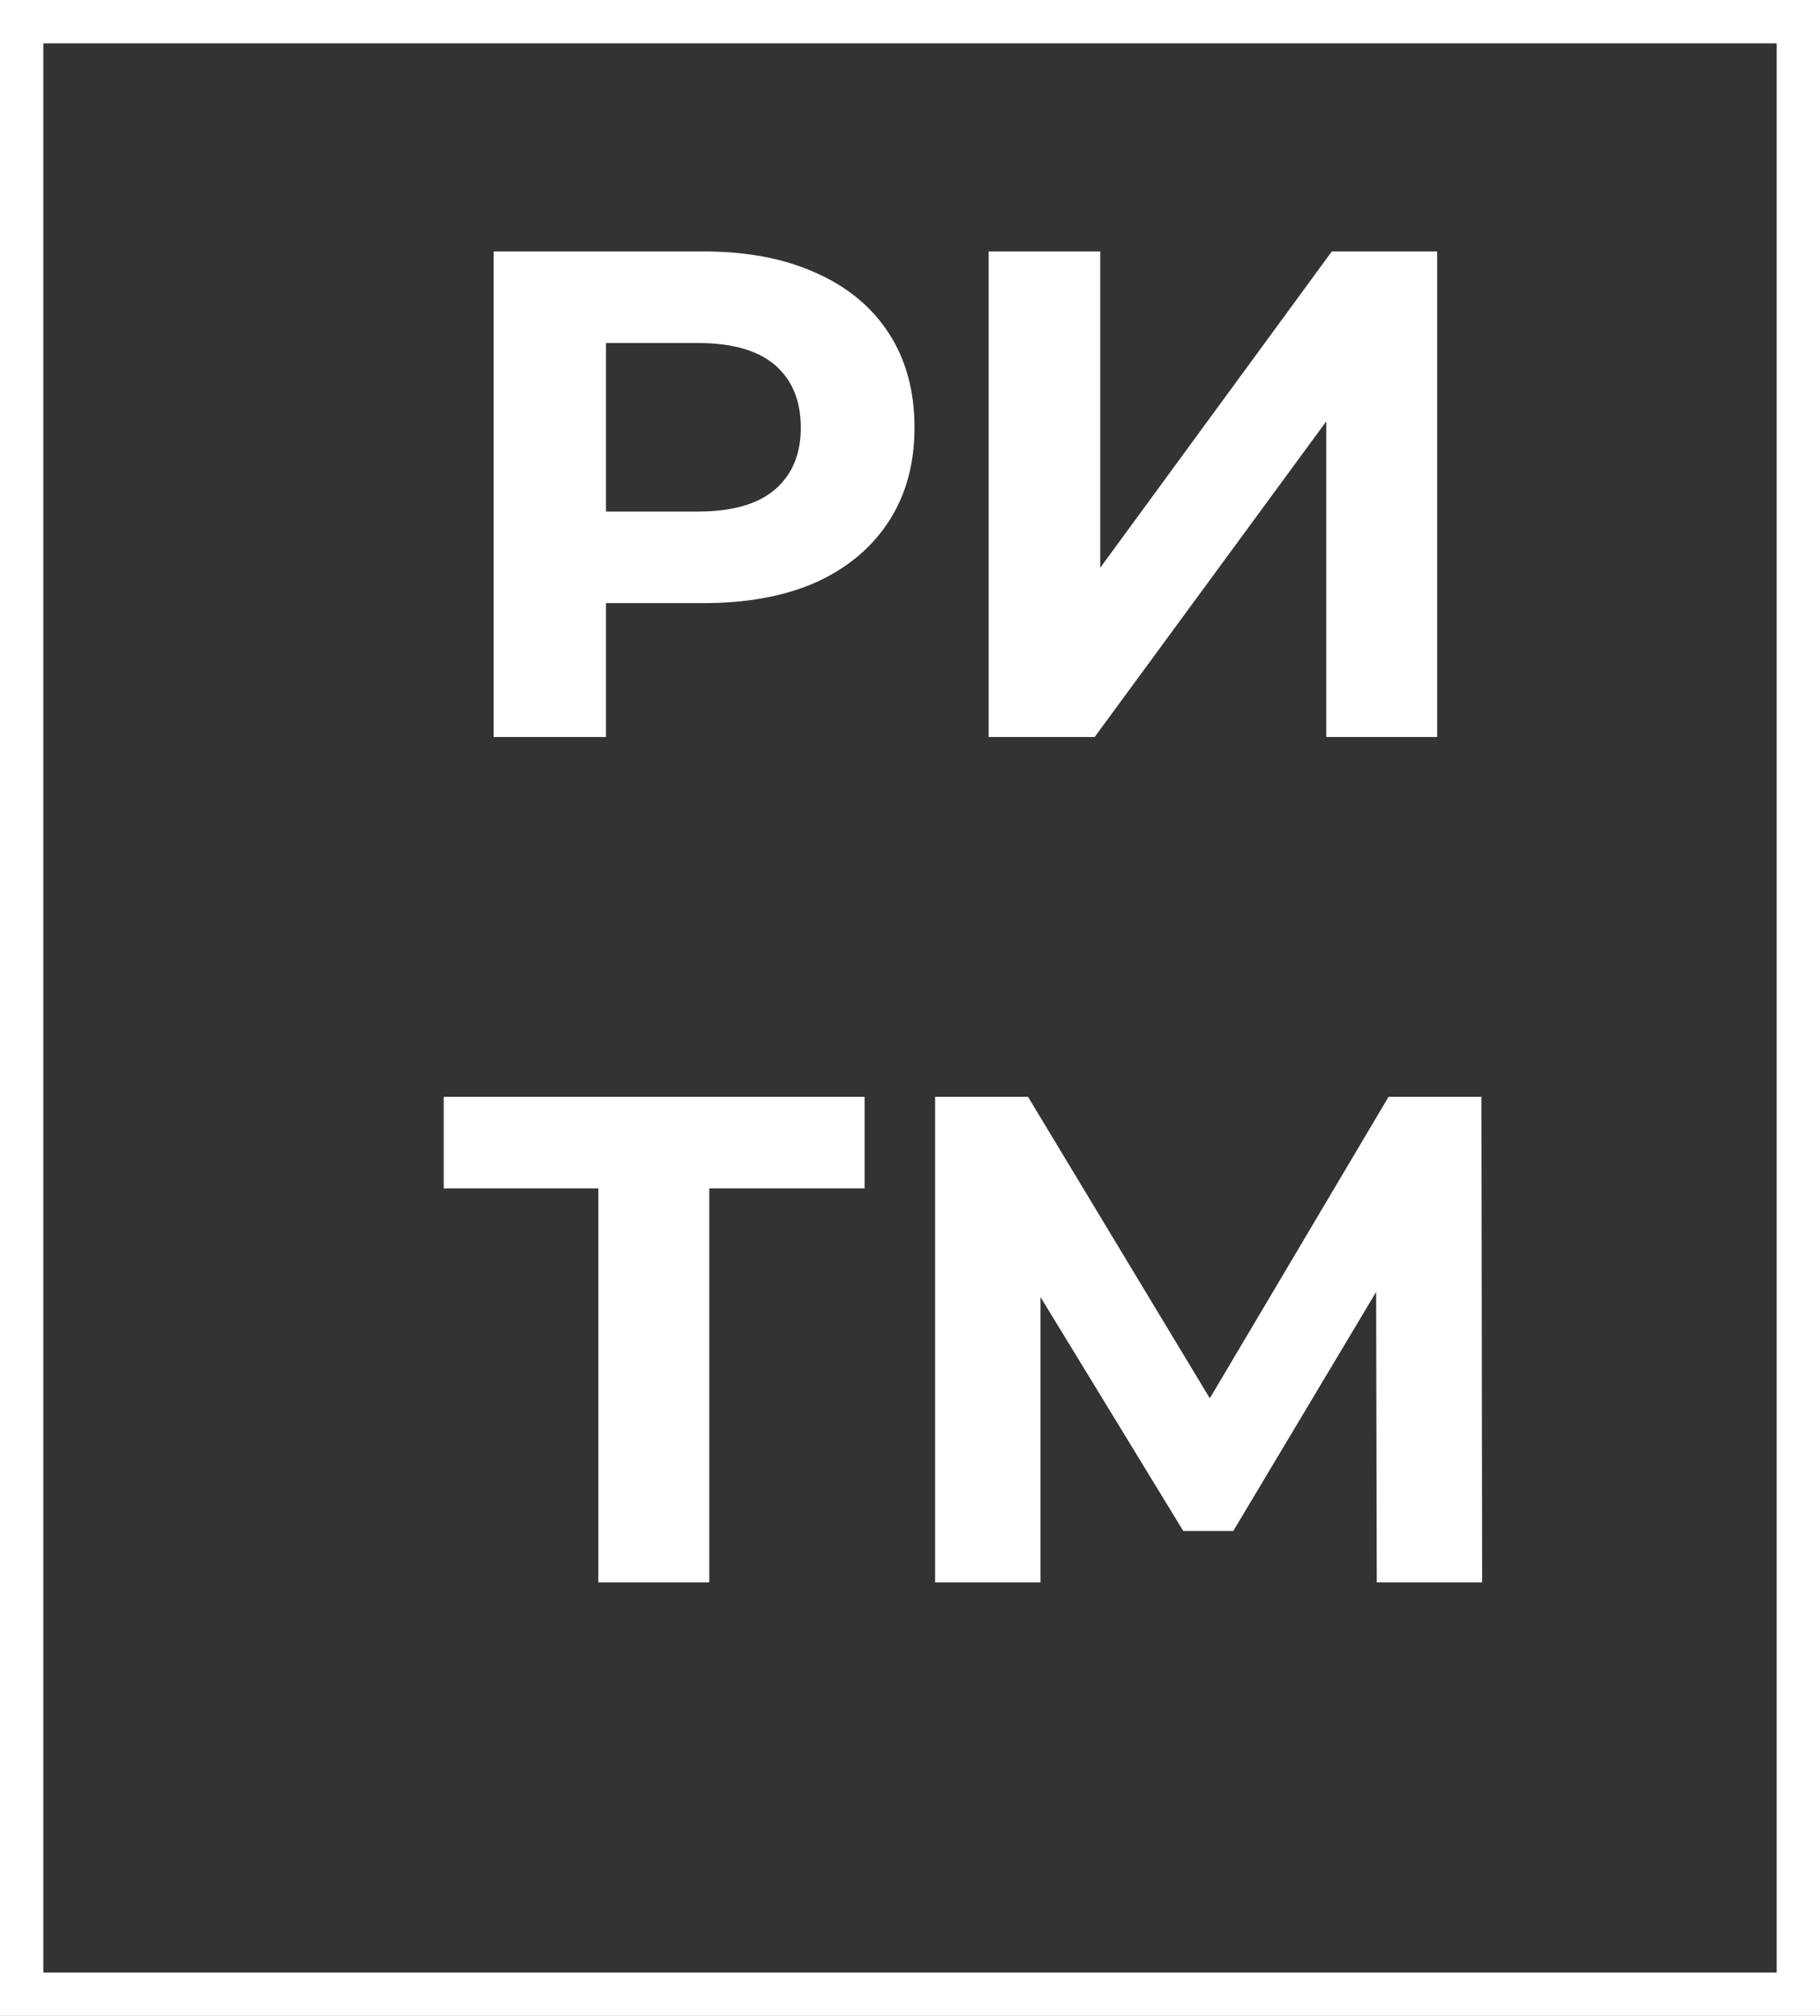
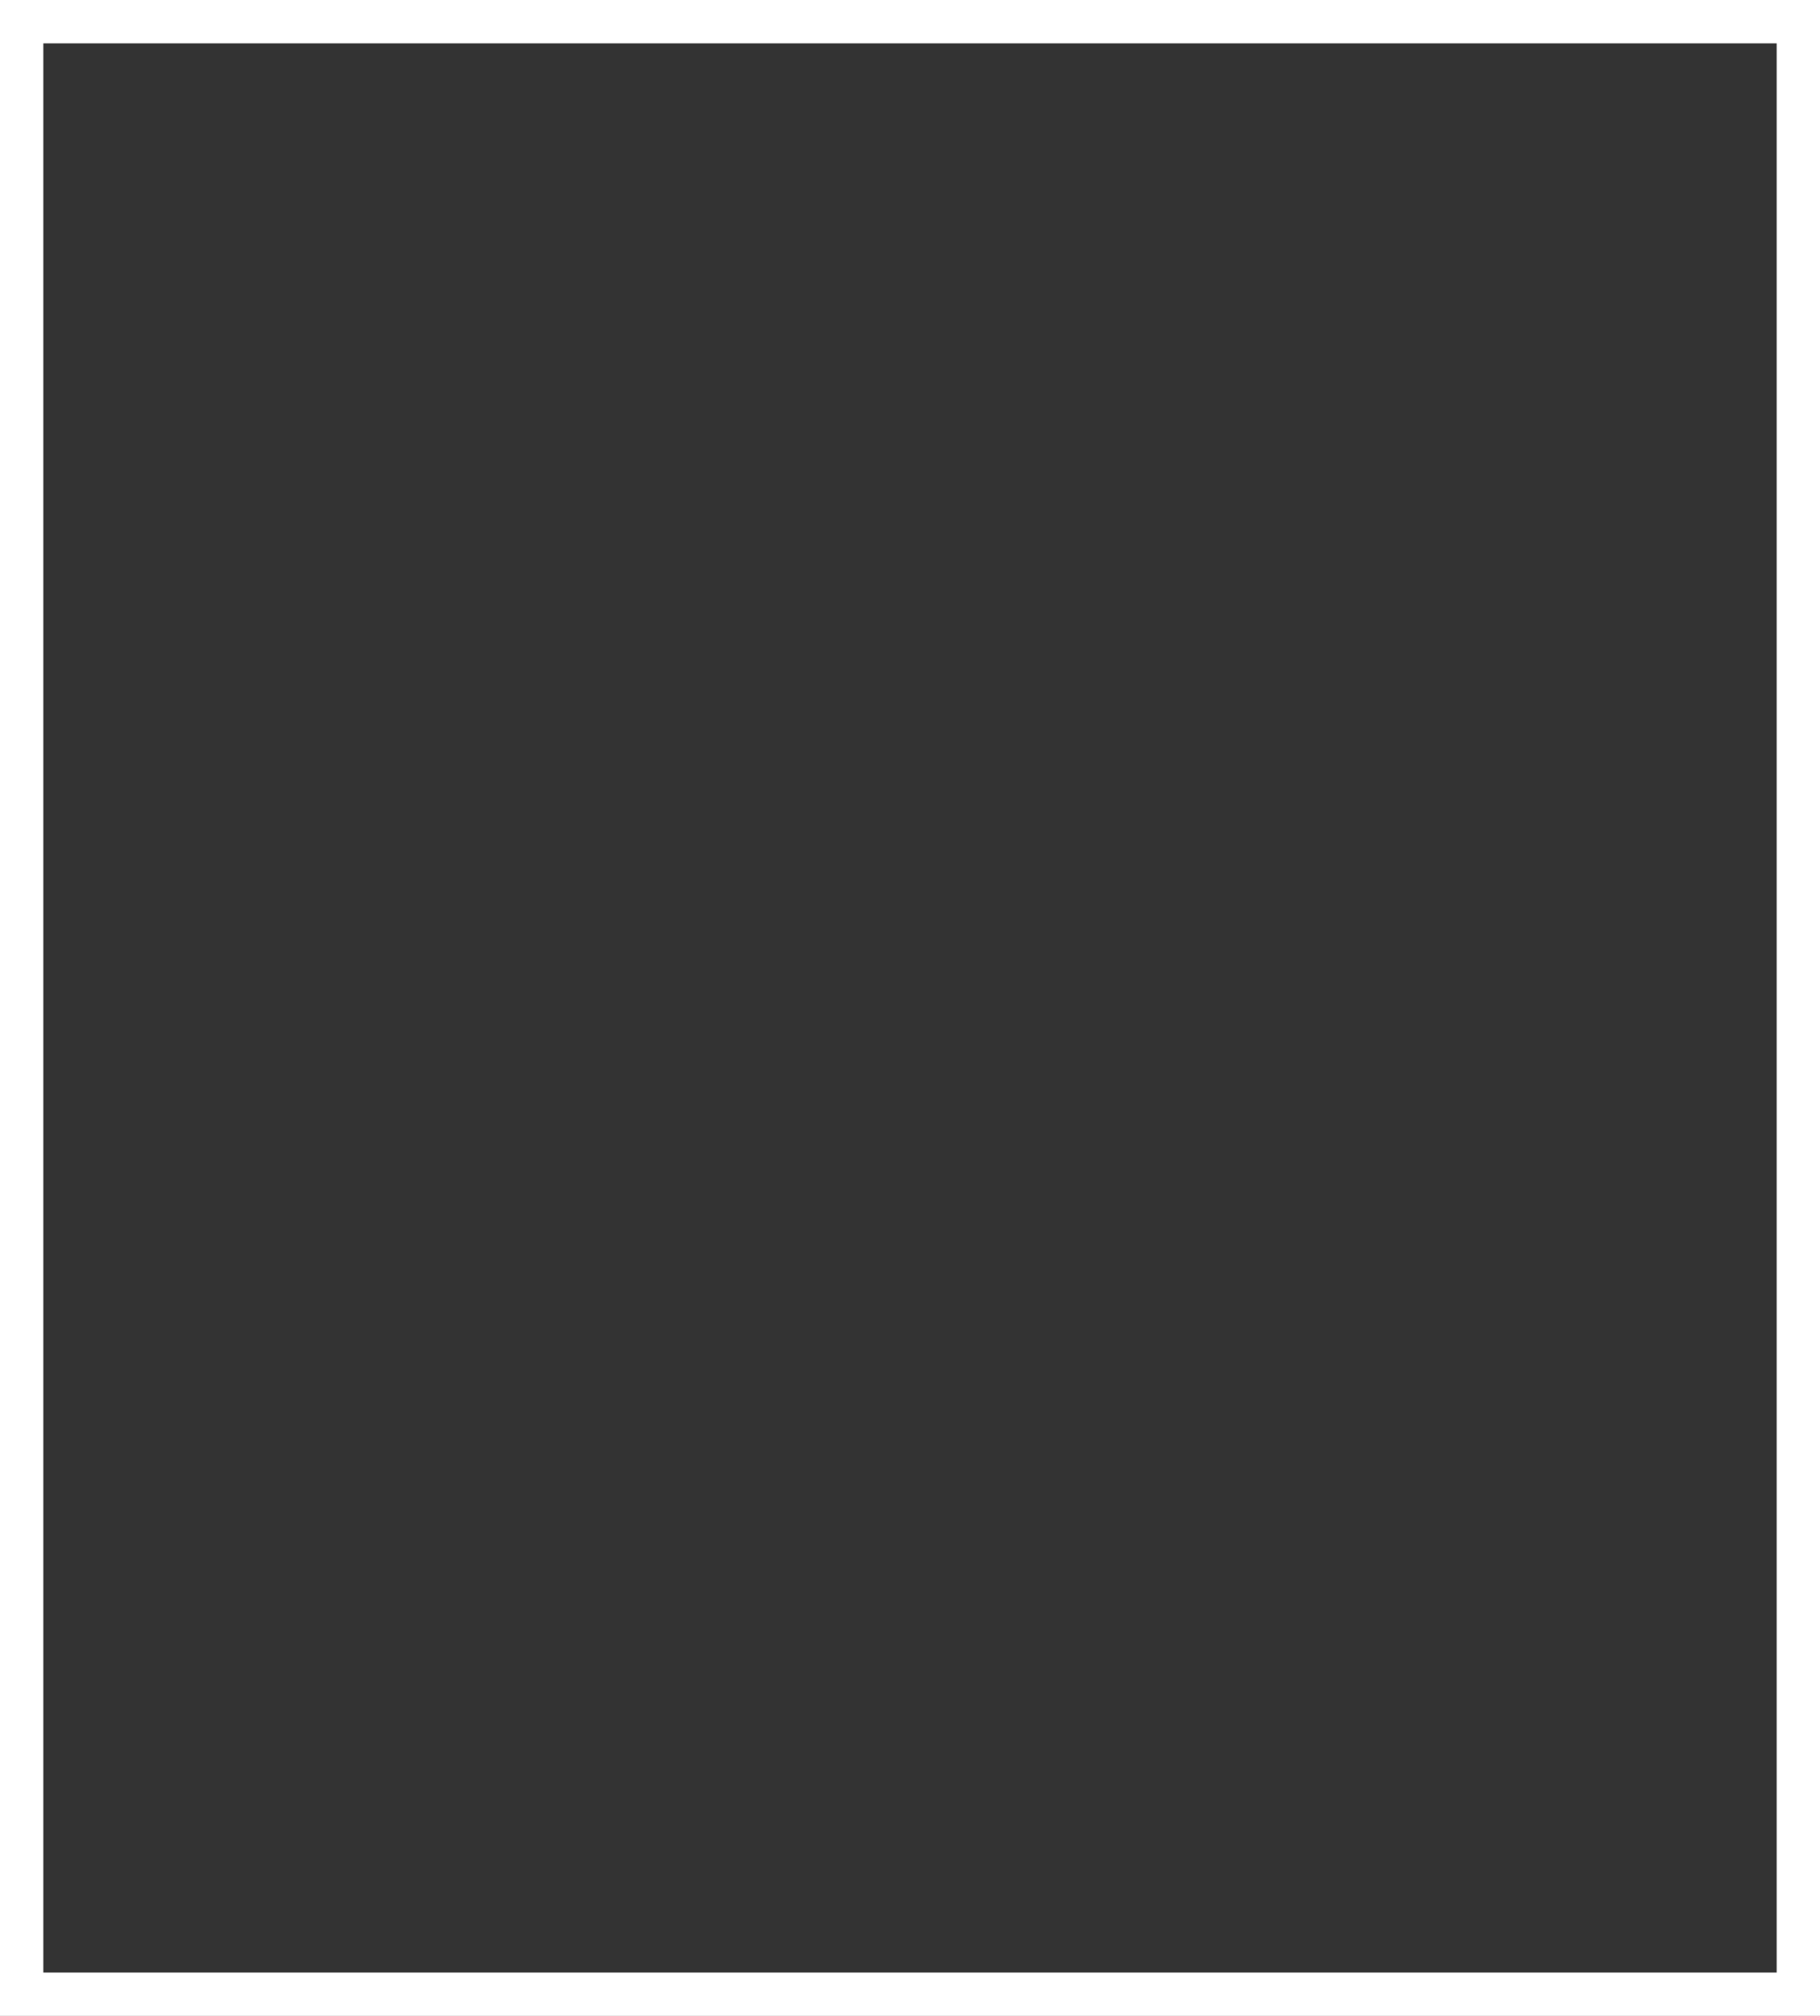
<svg xmlns="http://www.w3.org/2000/svg" width="84" height="93" viewBox="0 0 84 93" fill="none">
  <rect x="0" y="0" width="84" height="93" fill="#333333" stroke="none" />
  <rect x="1" y="1" width="82" height="91" stroke="white" stroke-width="2" />
-   <path d="M22.784 34V11.6H32.48C34.485 11.6 36.213 11.931 37.664 12.592C39.115 13.232 40.235 14.16 41.024 15.376C41.813 16.592 42.208 18.043 42.208 19.728C42.208 21.392 41.813 22.832 41.024 24.048C40.235 25.264 39.115 26.203 37.664 26.864C36.213 27.504 34.485 27.824 32.48 27.824H25.664L27.968 25.488V34H22.784ZM27.968 26.064L25.664 23.6H32.192C33.792 23.6 34.987 23.259 35.776 22.576C36.565 21.893 36.96 20.944 36.96 19.728C36.96 18.491 36.565 17.531 35.776 16.848C34.987 16.165 33.792 15.824 32.192 15.824H25.664L27.968 13.36V26.064ZM45.628 34V11.6H50.78V26.192L61.468 11.6H66.332V34H61.212V19.44L50.524 34H45.628ZM27.616 73V53.64L28.8 54.824H20.48V50.6H39.904V54.824H31.584L32.736 53.64V73H27.616ZM43.159 73V50.6H47.447L56.983 66.408H54.711L64.087 50.6H68.375L68.407 73H63.543L63.511 58.056H64.439L56.919 70.632H54.615L46.935 58.056H48.023V73H43.159Z" fill="white" />
</svg>